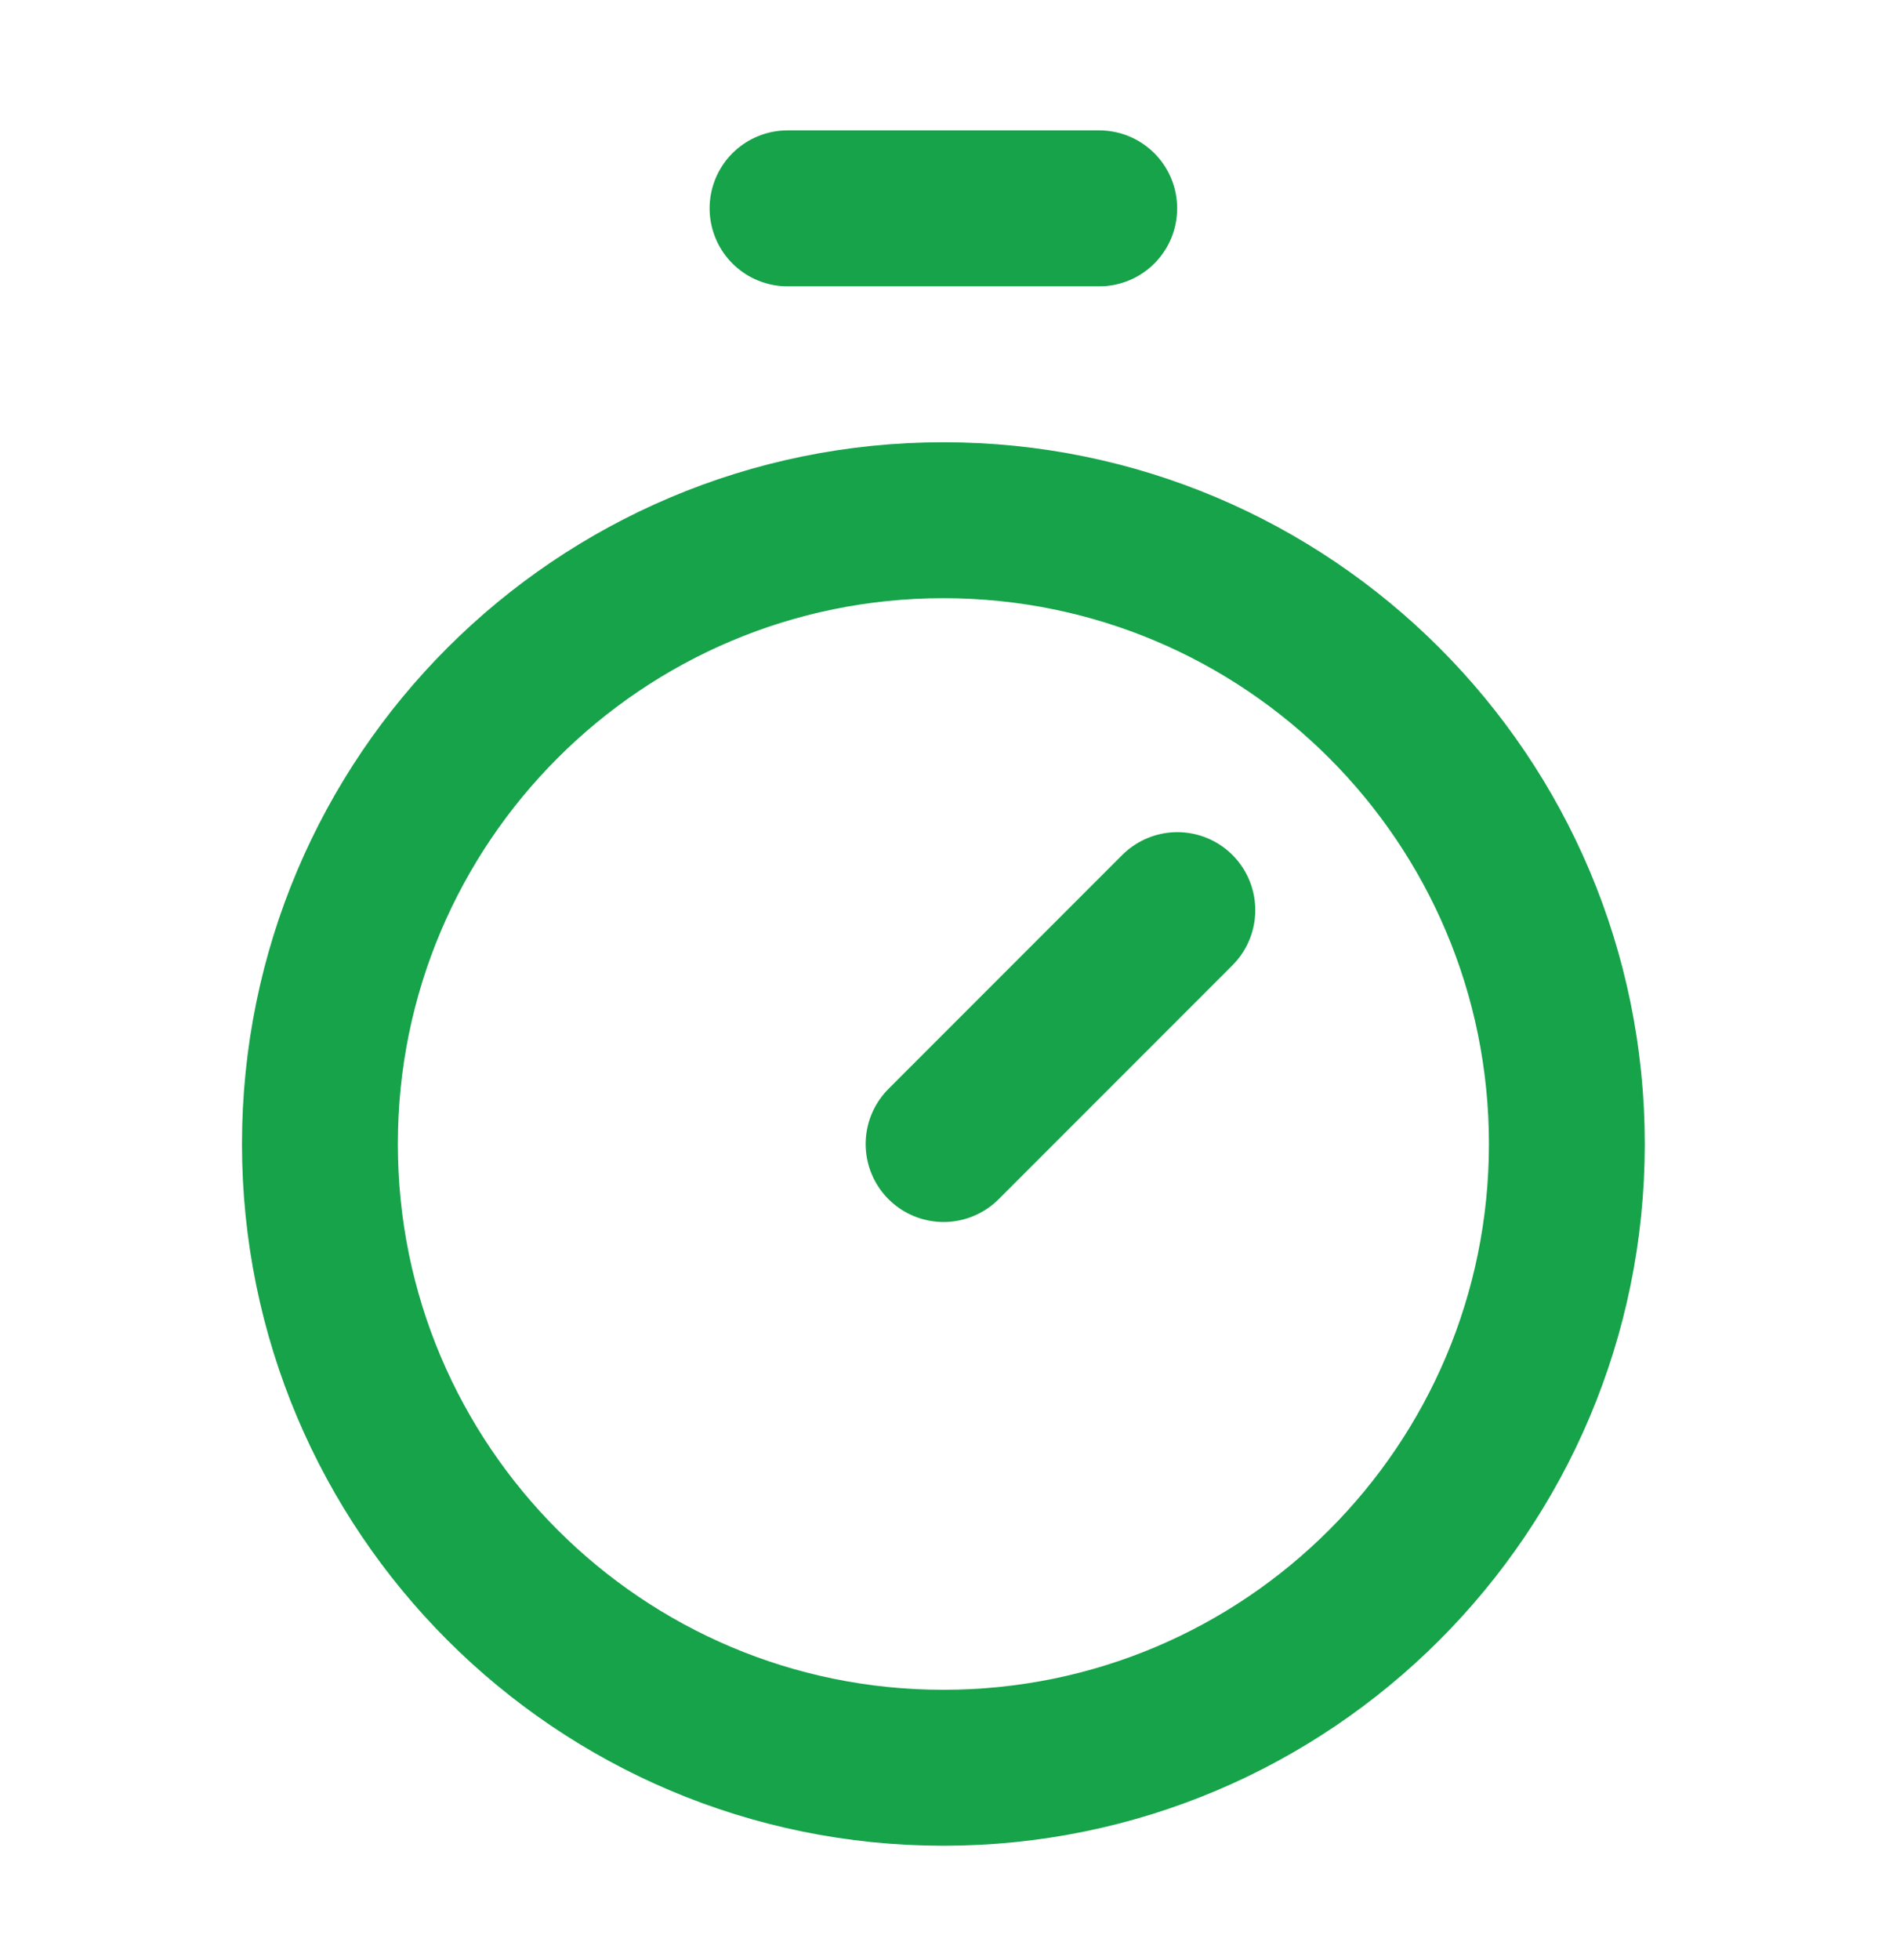
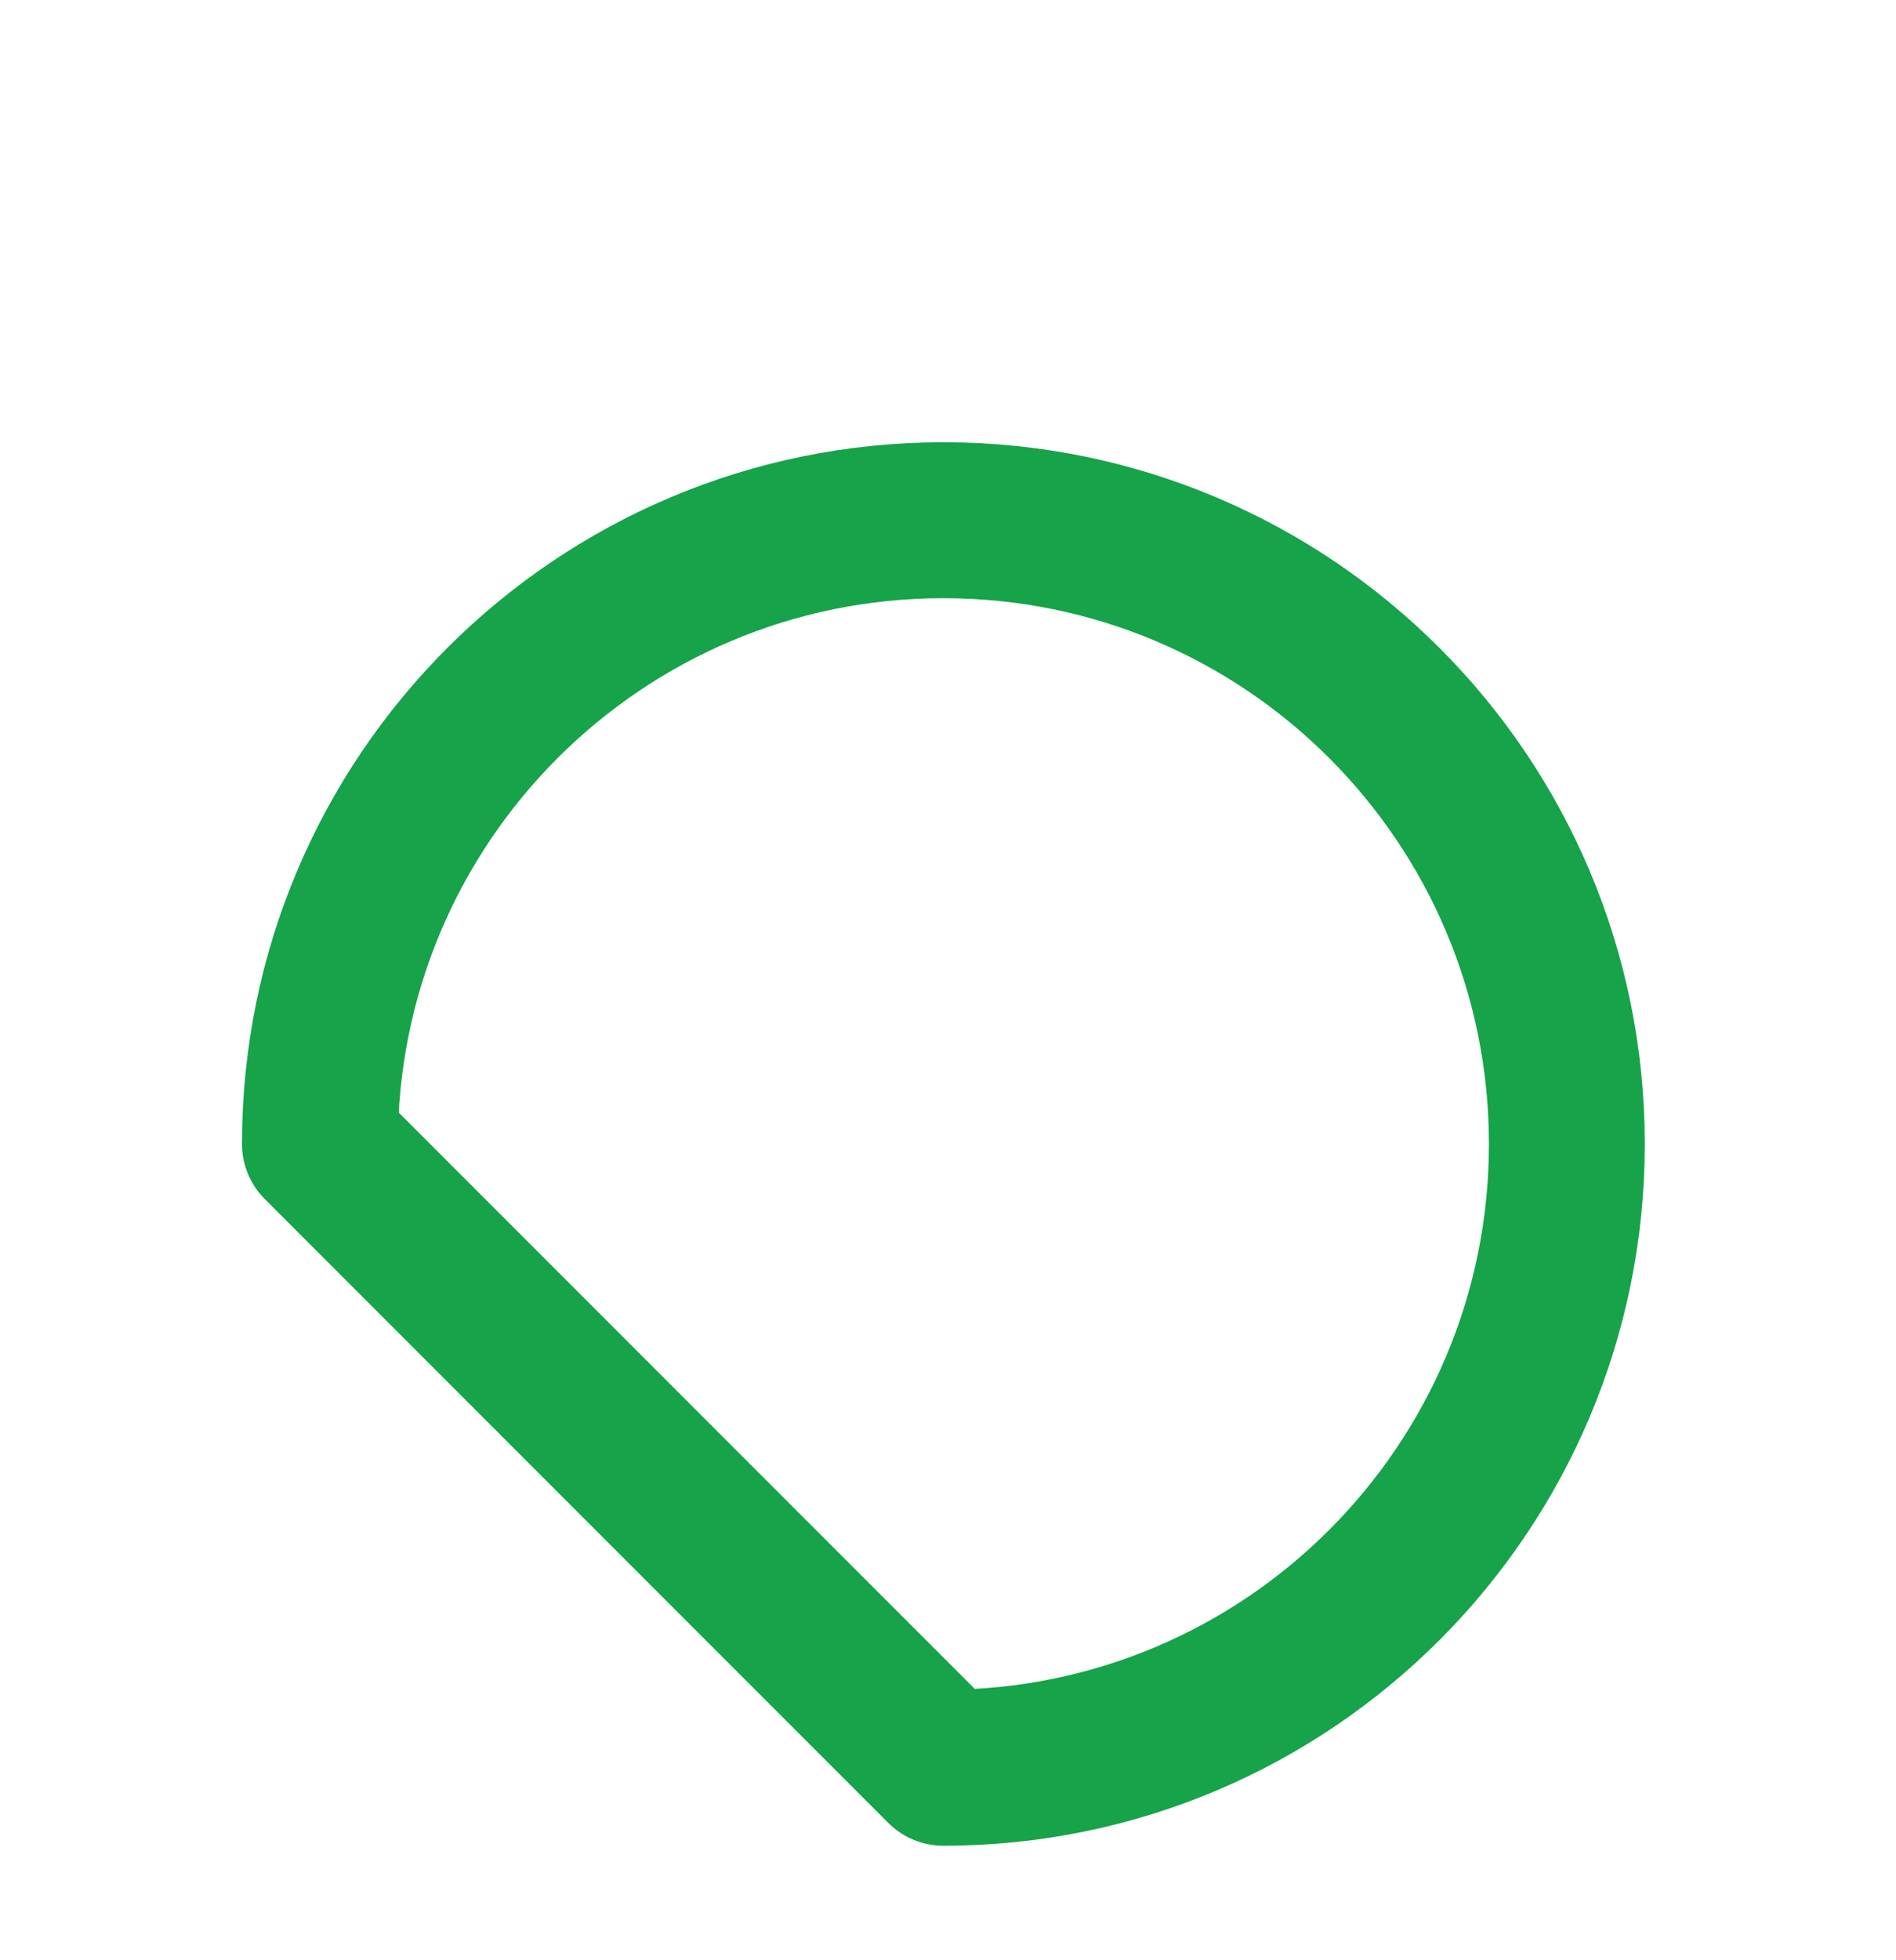
<svg xmlns="http://www.w3.org/2000/svg" width="30" height="31" viewBox="0 0 30 31" fill="none">
-   <path d="M12.461 3.295H17.393" stroke="#16A34A" stroke-width="2.466" stroke-linecap="round" stroke-linejoin="round" />
-   <path d="M14.93 18.092L18.629 14.393" stroke="#16A34A" stroke-width="2.466" stroke-linecap="round" stroke-linejoin="round" />
-   <path d="M14.927 27.956C20.376 27.956 24.792 23.54 24.792 18.091C24.792 12.643 20.376 8.227 14.927 8.227C9.479 8.227 5.062 12.643 5.062 18.091C5.062 23.54 9.479 27.956 14.927 27.956Z" stroke="#16A34A" stroke-width="2.466" stroke-linecap="round" stroke-linejoin="round" />
+   <path d="M14.927 27.956C20.376 27.956 24.792 23.54 24.792 18.091C24.792 12.643 20.376 8.227 14.927 8.227C9.479 8.227 5.062 12.643 5.062 18.091Z" stroke="#16A34A" stroke-width="2.466" stroke-linecap="round" stroke-linejoin="round" />
</svg>